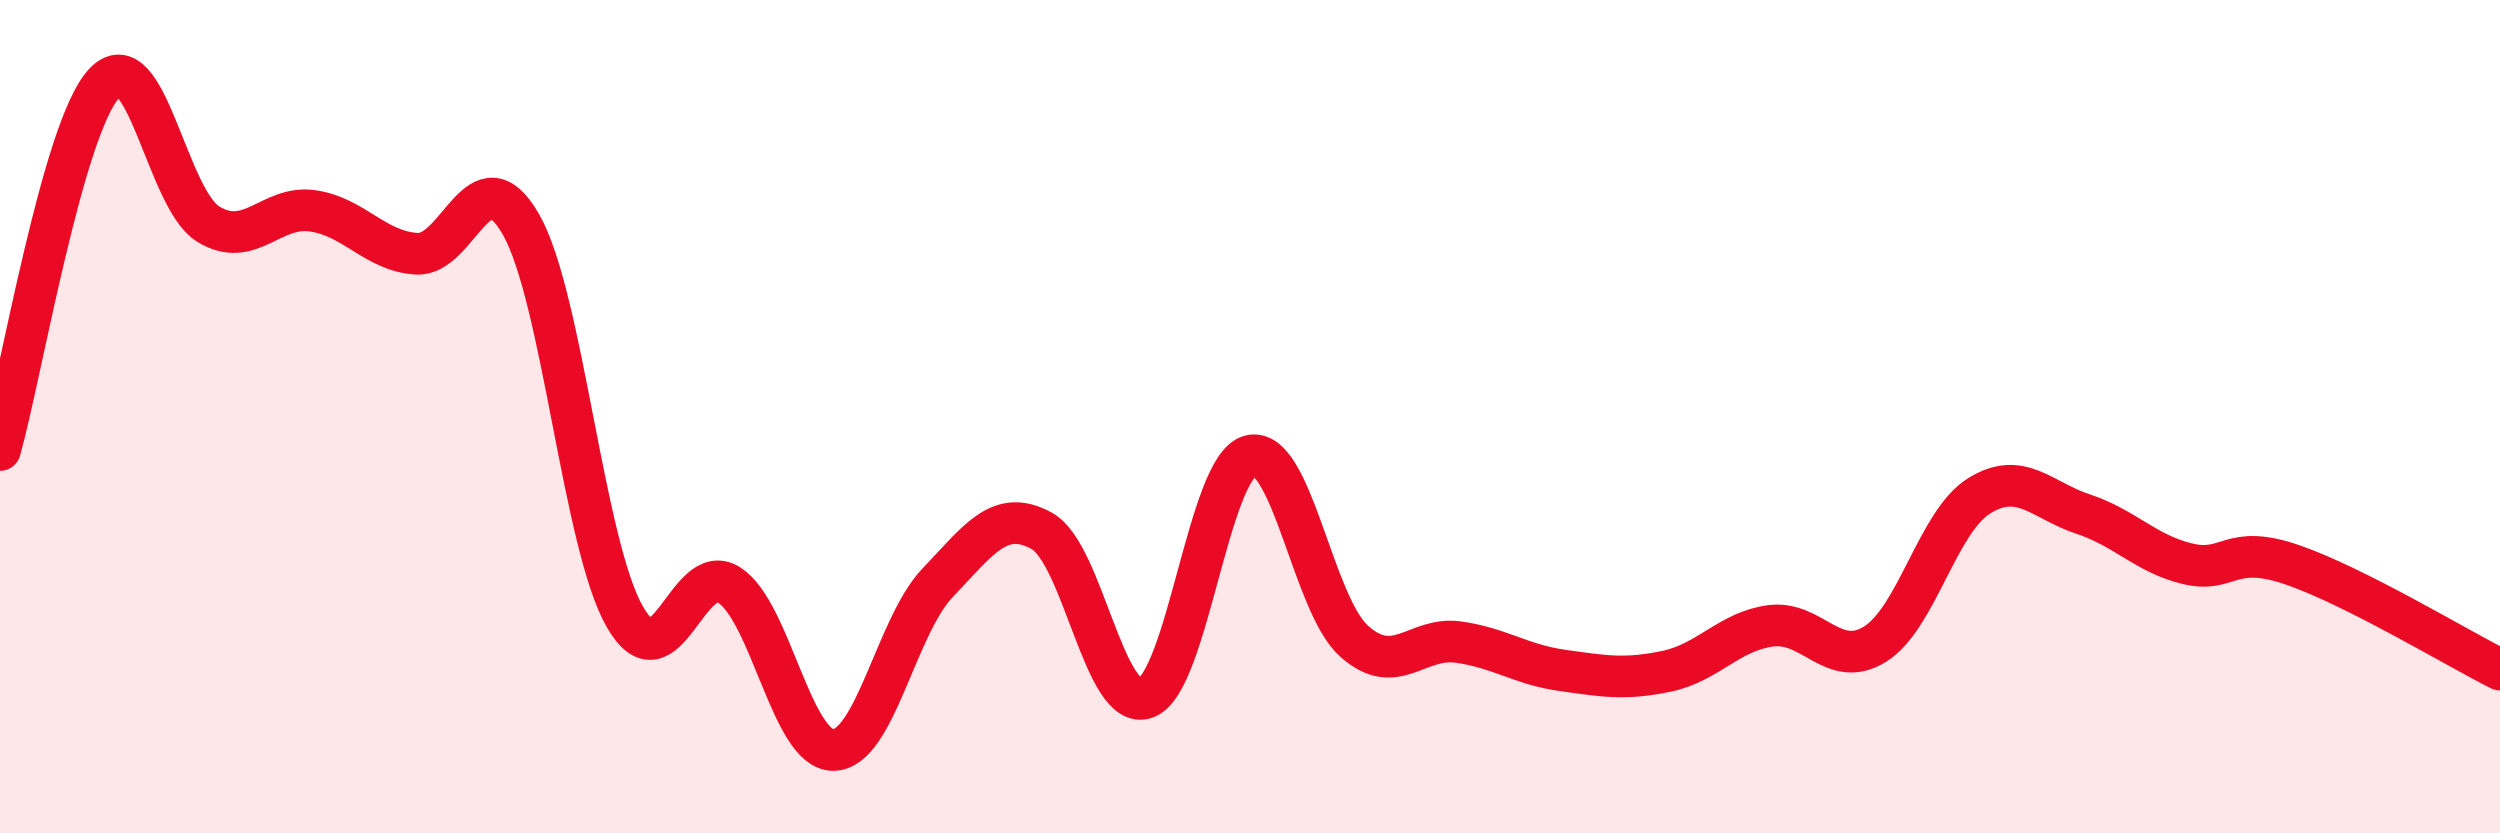
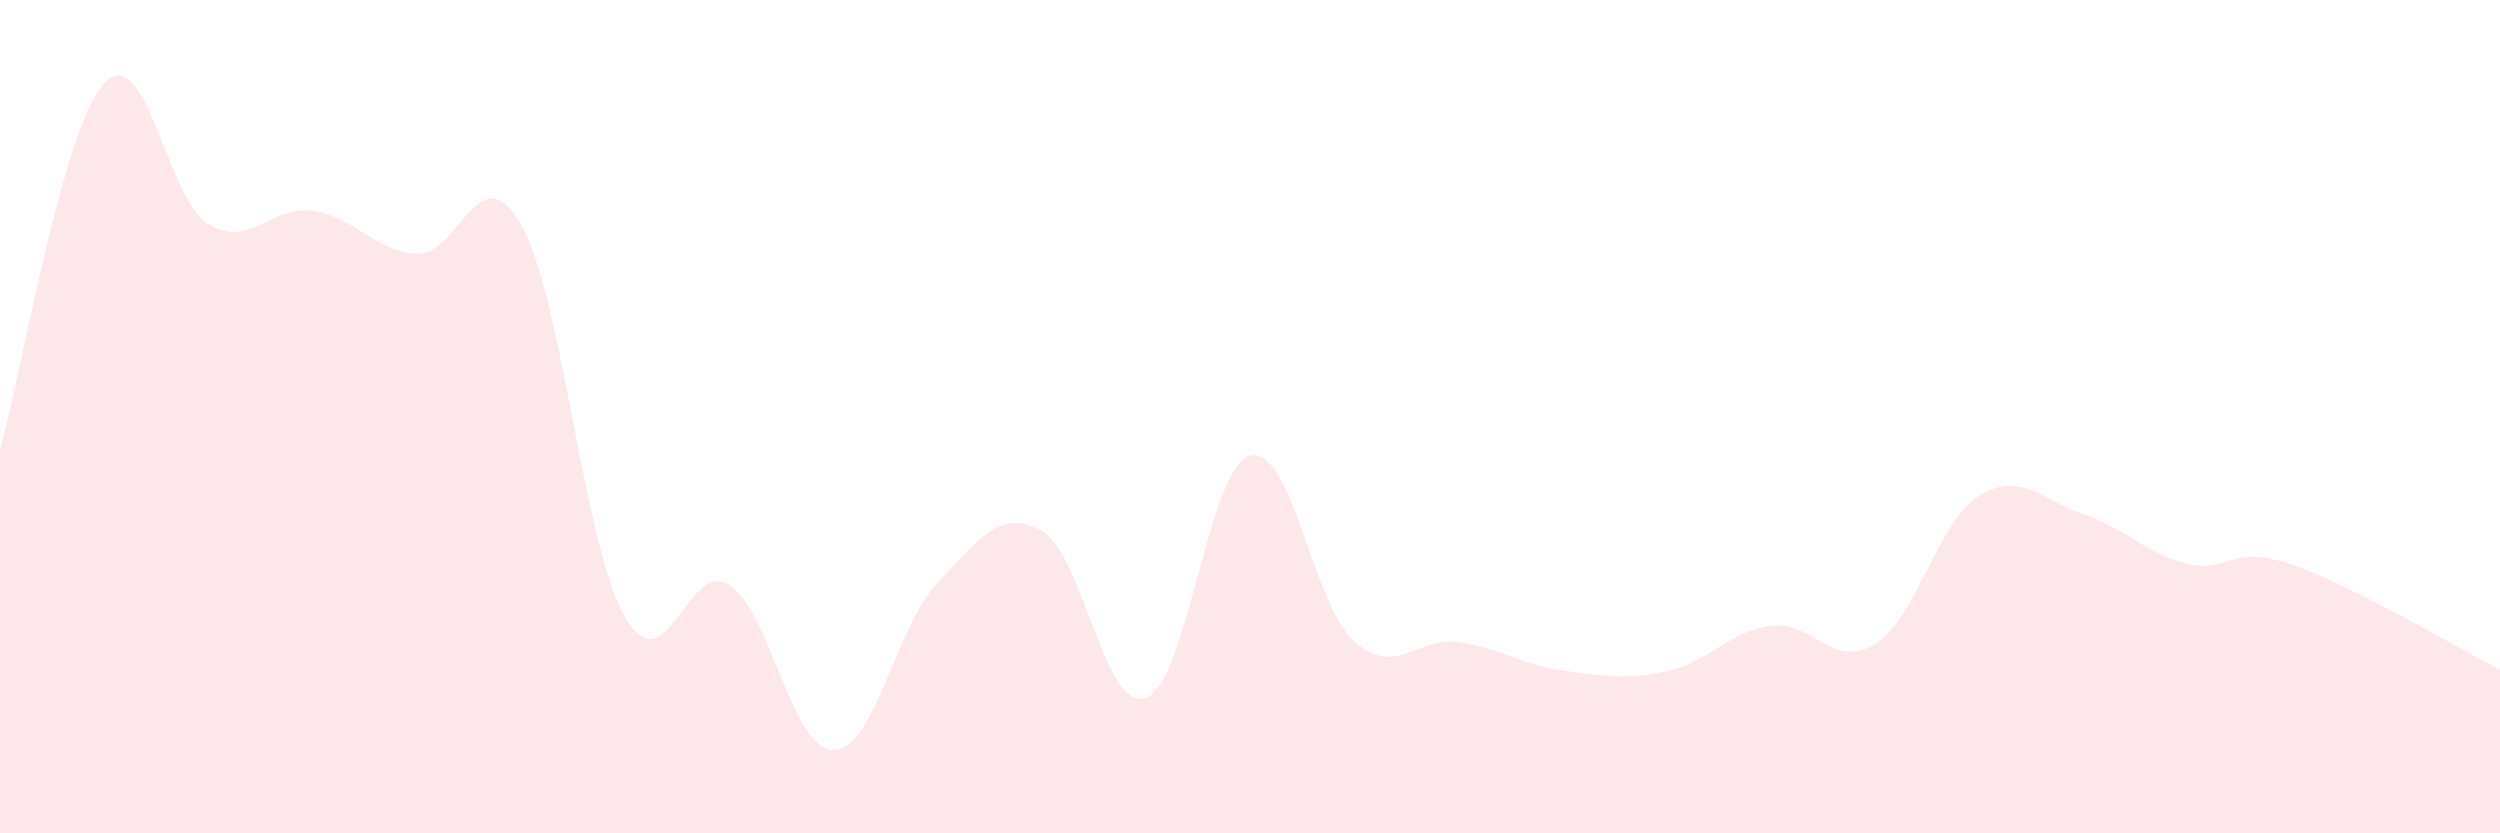
<svg xmlns="http://www.w3.org/2000/svg" width="60" height="20" viewBox="0 0 60 20">
  <path d="M 0,10.8 C 0.5,9.04 1.5,3.08 2.5,2 C 3.5,0.92 4,4.77 5,5.38 C 6,5.99 6.5,4.92 7.5,5.06 C 8.5,5.2 9,6.03 10,6.09 C 11,6.15 11.5,3.64 12.5,5.38 C 13.5,7.12 14,13.08 15,14.81 C 16,16.54 16.5,13.4 17.5,14.04 C 18.5,14.68 19,18.01 20,18 C 21,17.99 21.5,15.04 22.5,13.99 C 23.5,12.94 24,12.19 25,12.74 C 26,13.29 26.5,17.11 27.5,16.75 C 28.5,16.39 29,11.21 30,10.94 C 31,10.67 31.5,14.5 32.5,15.39 C 33.5,16.28 34,15.27 35,15.41 C 36,15.55 36.5,15.95 37.5,16.09 C 38.5,16.23 39,16.32 40,16.11 C 41,15.9 41.5,15.15 42.5,15.02 C 43.5,14.89 44,16.08 45,15.46 C 46,14.84 46.5,12.52 47.5,11.9 C 48.5,11.28 49,12.01 50,12.34 C 51,12.67 51.5,13.29 52.5,13.53 C 53.5,13.77 53.5,13.04 55,13.55 C 56.5,14.06 59,15.57 60,16.07L60 20L0 20Z" fill="#EB0A25" opacity="0.1" stroke-linecap="round" stroke-linejoin="round" />
-   <path d="M 0,10.8 C 0.5,9.04 1.5,3.08 2.5,2 C 3.5,0.92 4,4.77 5,5.38 C 6,5.99 6.5,4.92 7.5,5.06 C 8.5,5.2 9,6.03 10,6.09 C 11,6.15 11.5,3.64 12.5,5.38 C 13.5,7.12 14,13.08 15,14.81 C 16,16.54 16.5,13.4 17.5,14.04 C 18.5,14.68 19,18.01 20,18 C 21,17.99 21.5,15.04 22.5,13.99 C 23.5,12.94 24,12.19 25,12.74 C 26,13.29 26.5,17.11 27.5,16.75 C 28.5,16.39 29,11.21 30,10.94 C 31,10.67 31.5,14.5 32.5,15.39 C 33.5,16.28 34,15.27 35,15.41 C 36,15.55 36.5,15.95 37.5,16.09 C 38.5,16.23 39,16.32 40,16.11 C 41,15.9 41.5,15.15 42.5,15.02 C 43.5,14.89 44,16.08 45,15.46 C 46,14.84 46.5,12.52 47.5,11.9 C 48.5,11.28 49,12.01 50,12.34 C 51,12.67 51.5,13.29 52.5,13.53 C 53.5,13.77 53.5,13.04 55,13.55 C 56.5,14.06 59,15.57 60,16.07" stroke="#EB0A25" stroke-width="1" fill="none" stroke-linecap="round" stroke-linejoin="round" />
</svg>